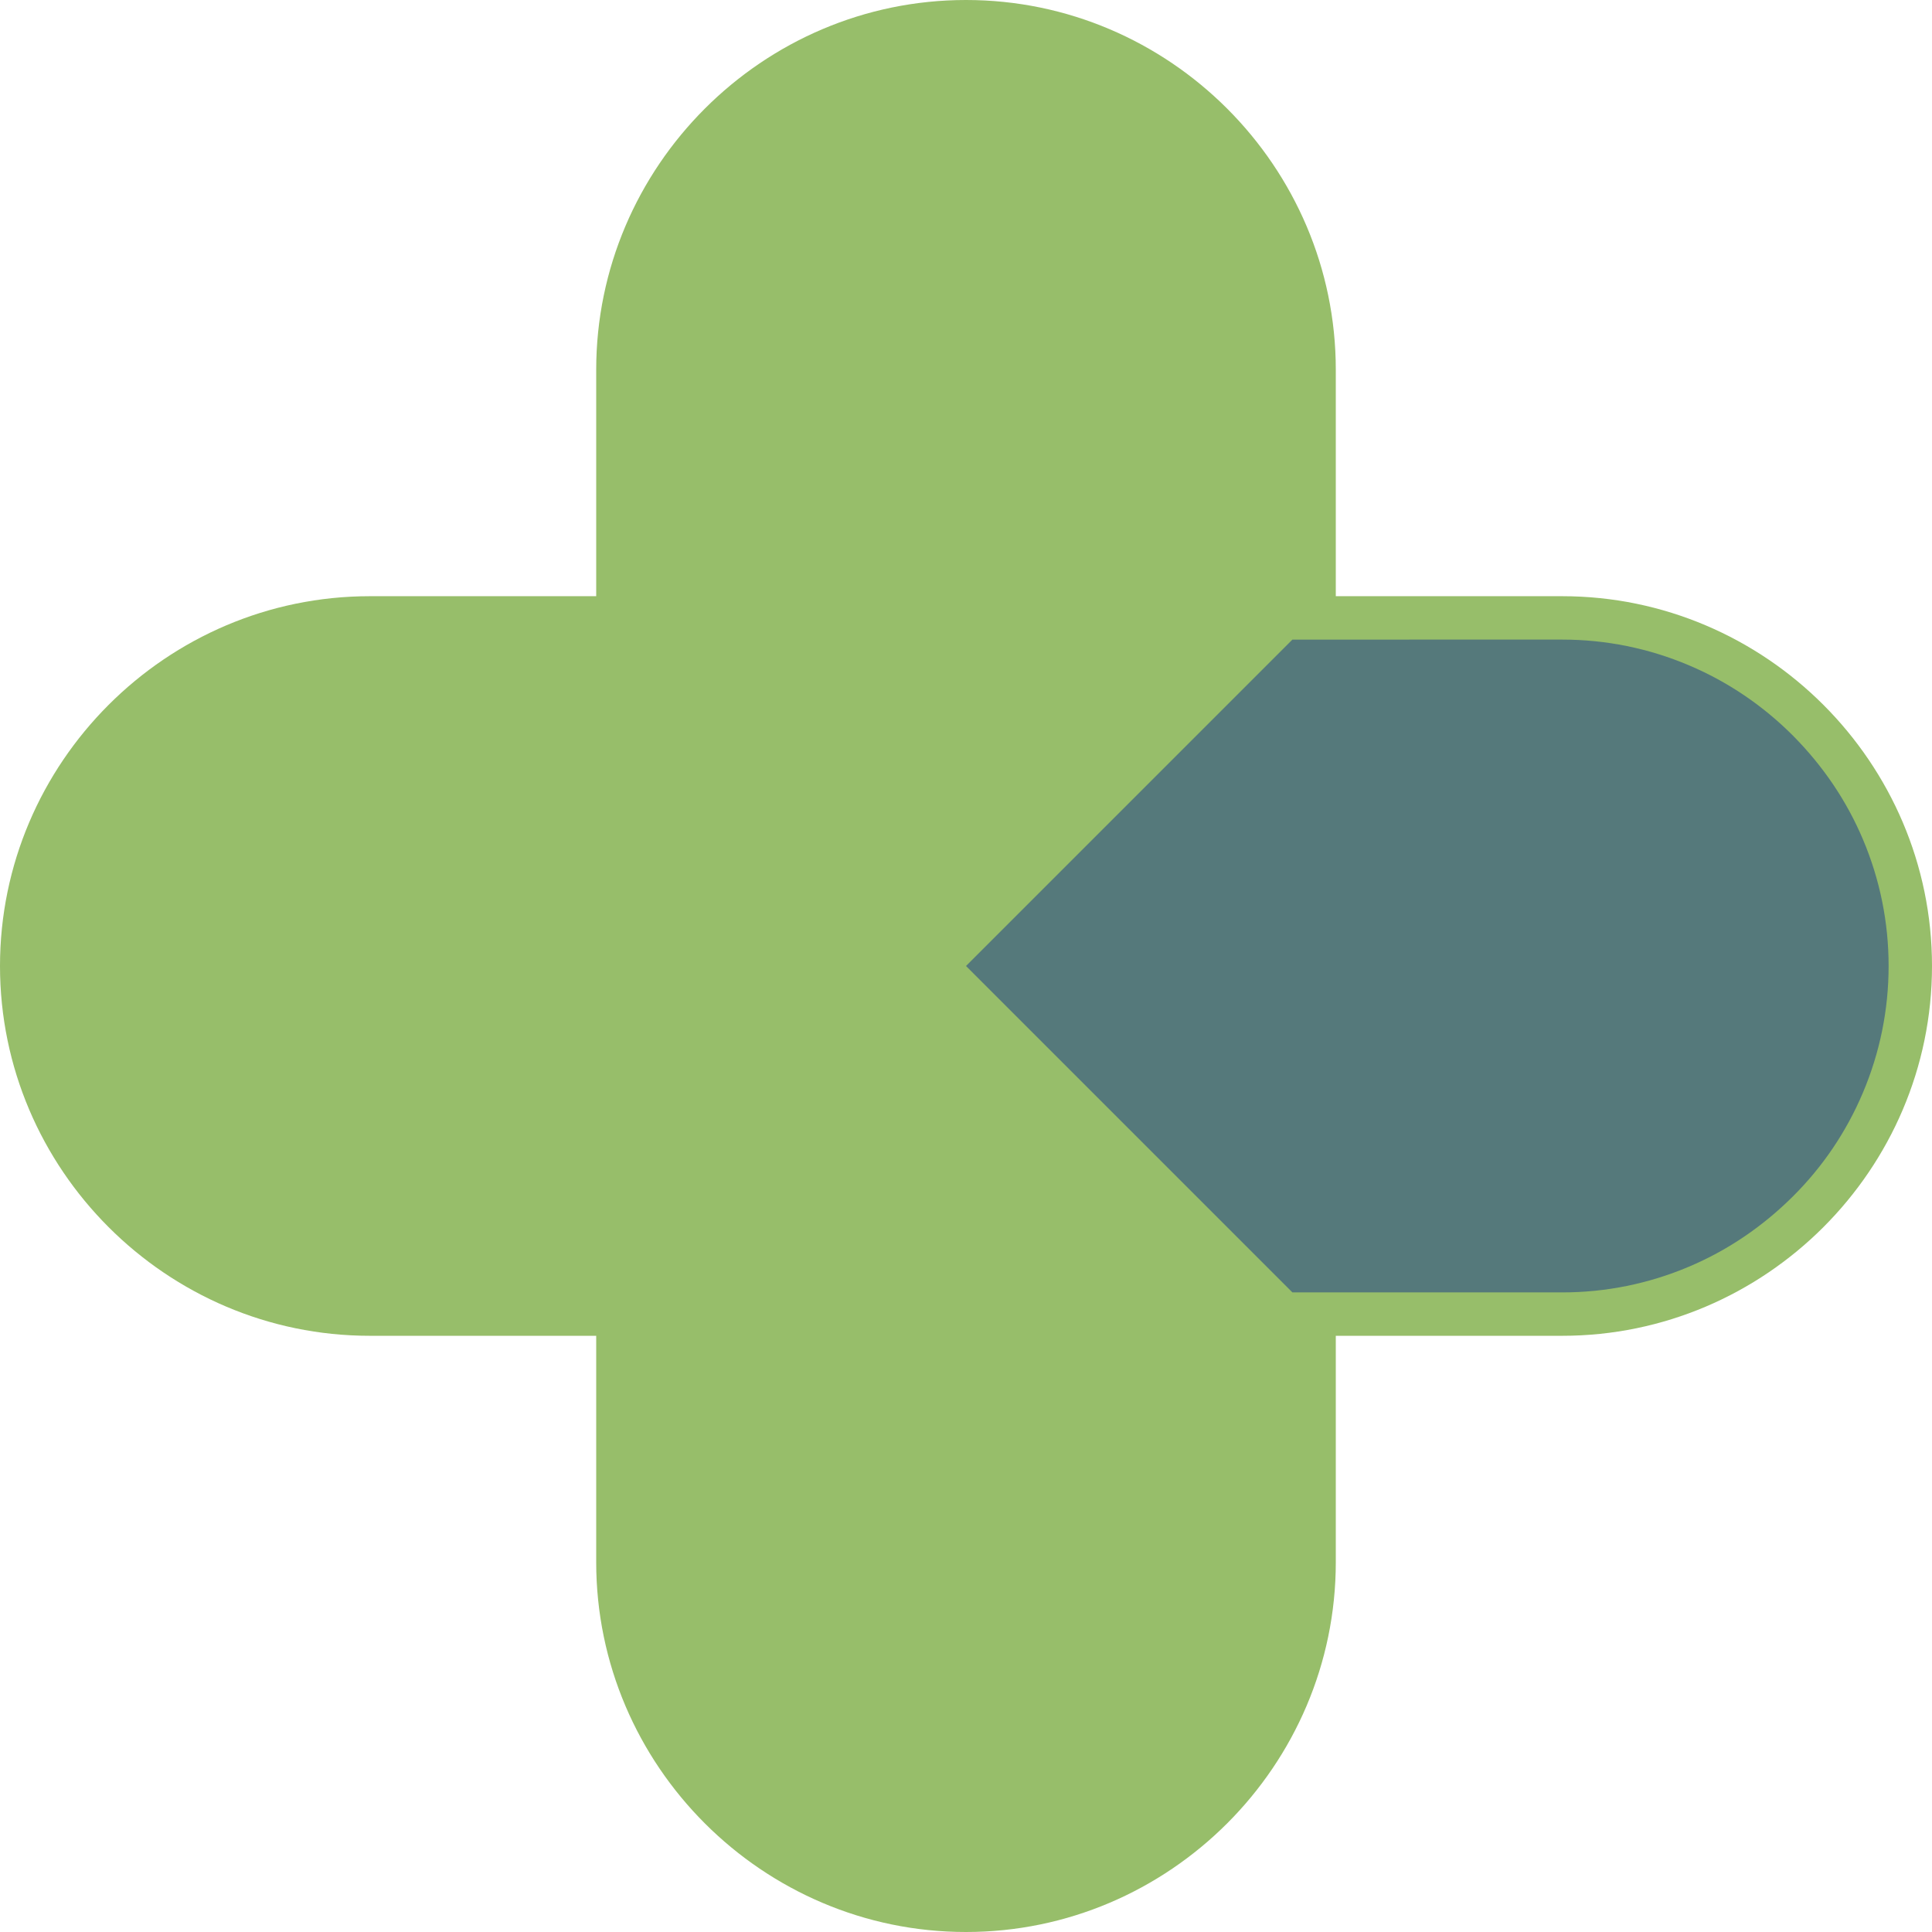
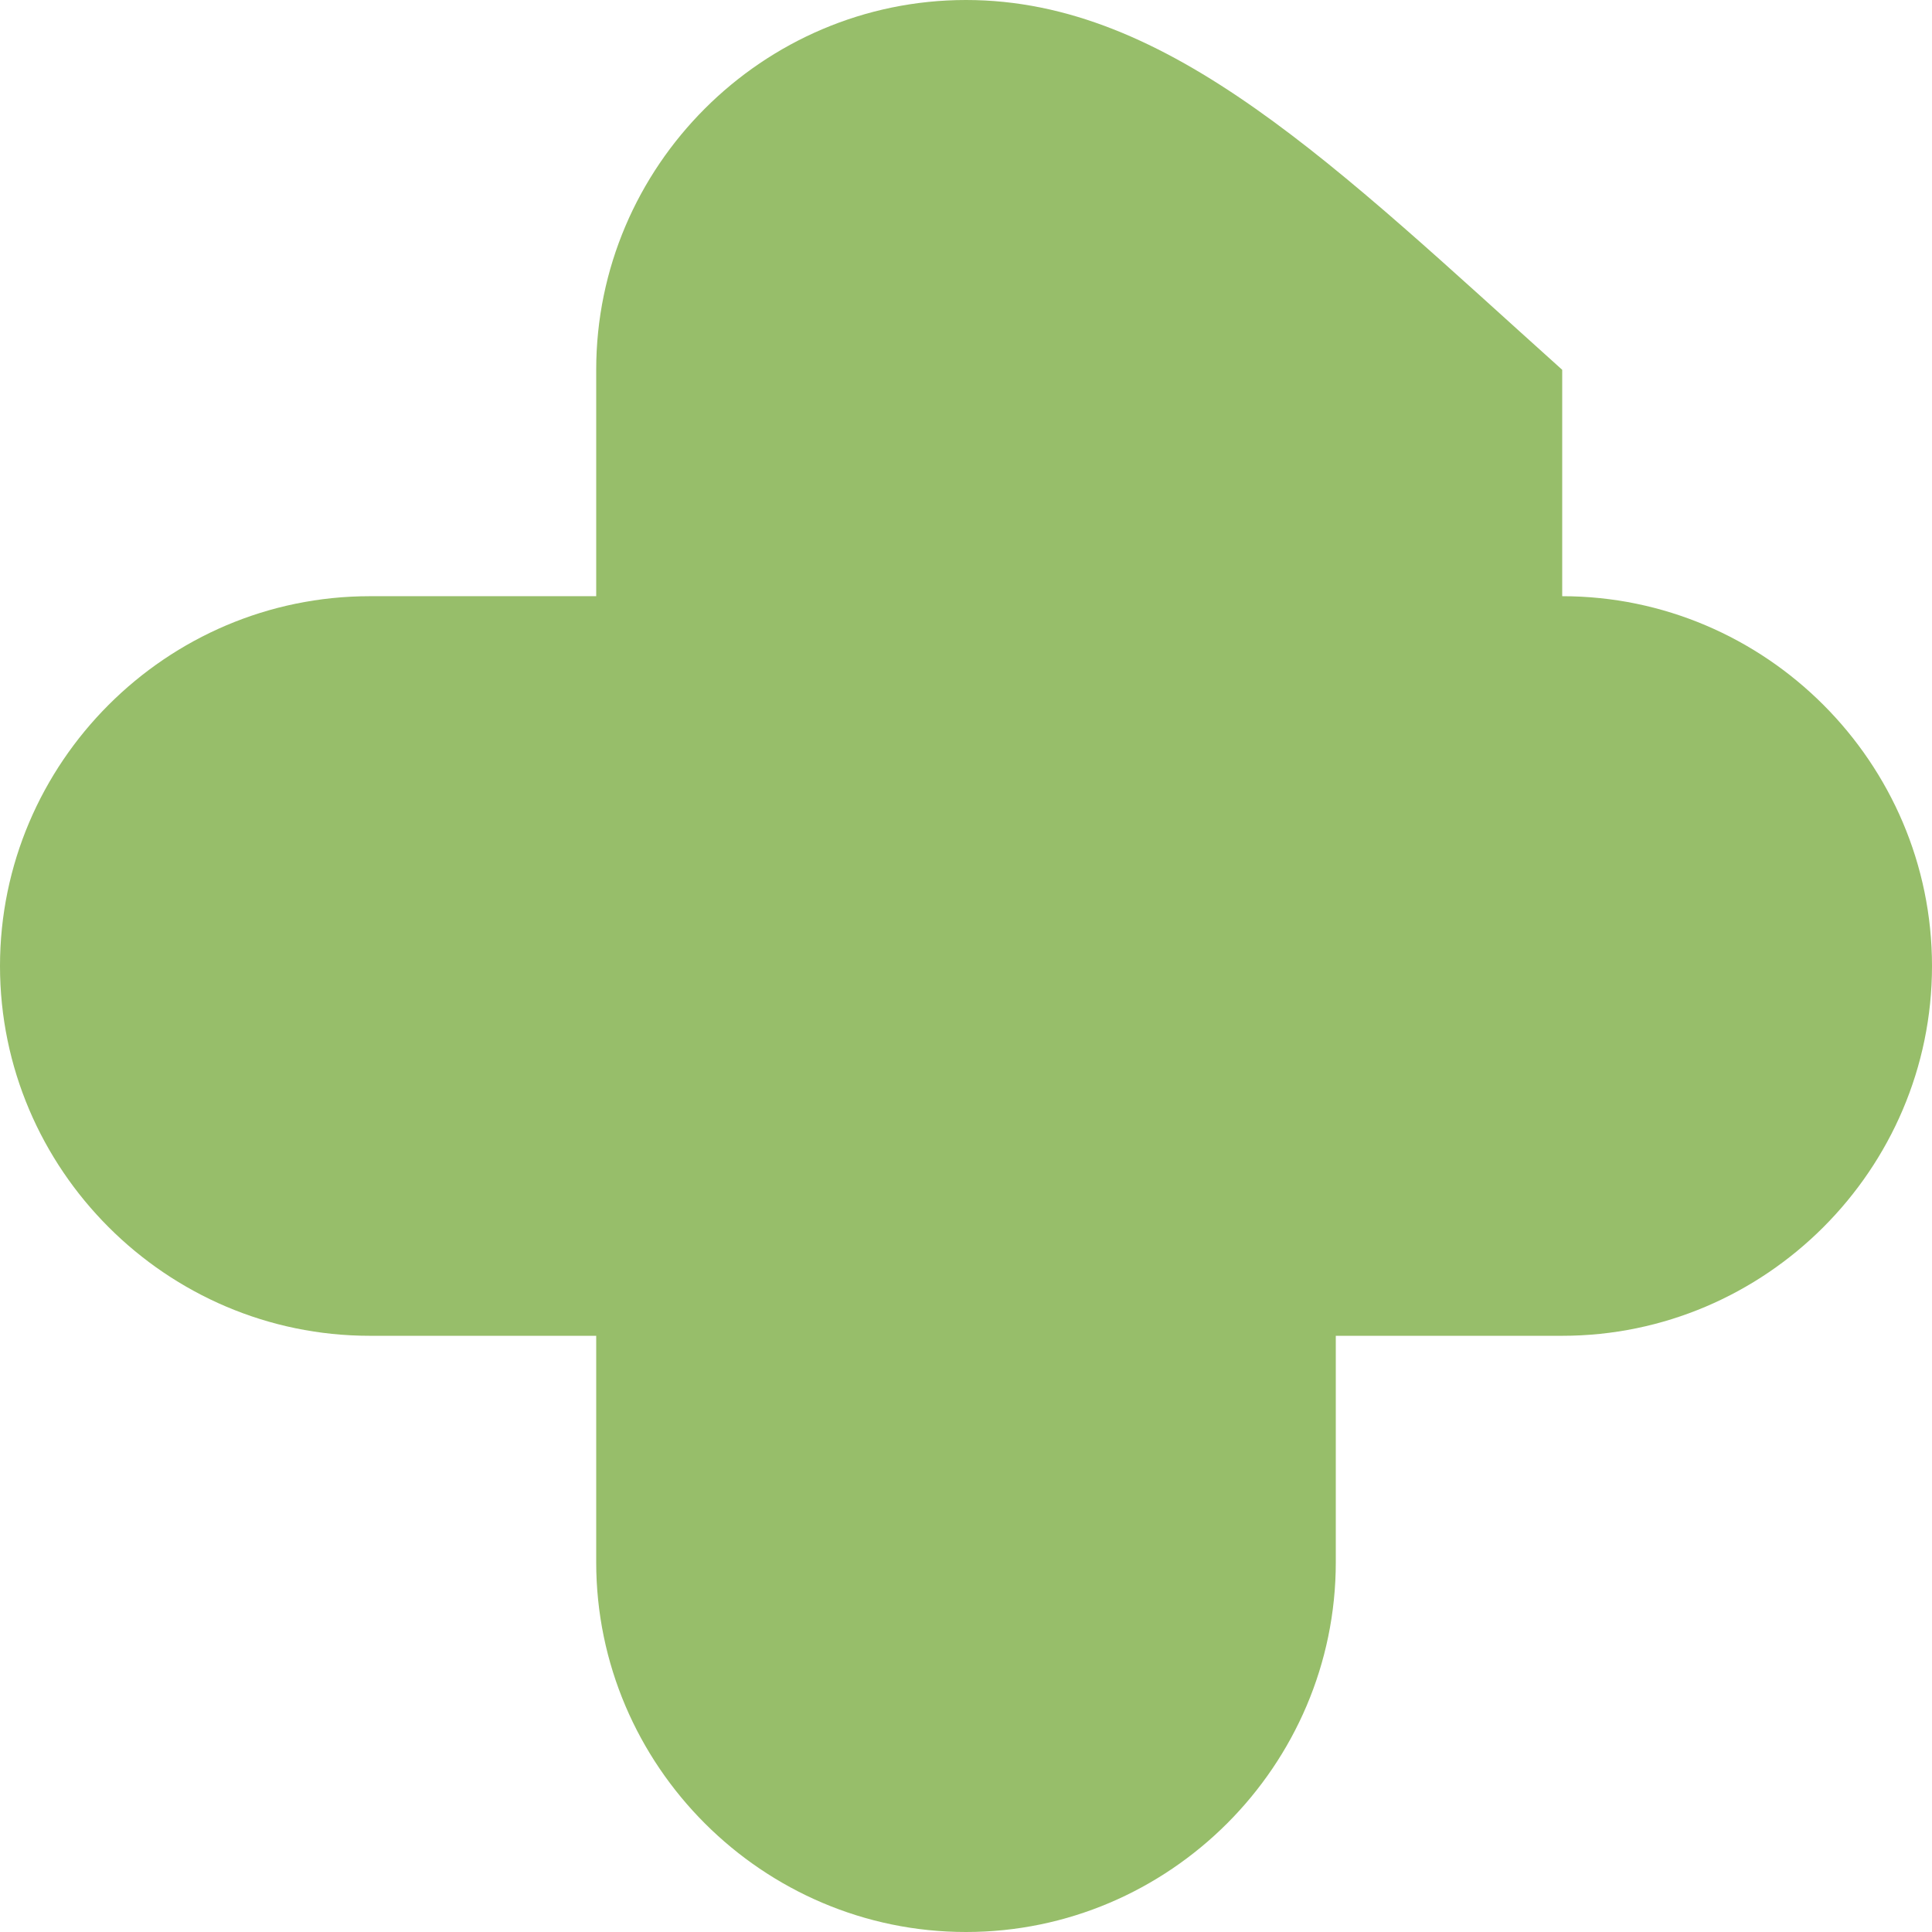
<svg xmlns="http://www.w3.org/2000/svg" version="1.1" id="SimLogo" x="0px" y="0px" viewBox="0 0 1024 1024" style="enable-background:new 0 0 1024 1024;" xml:space="preserve">
  <style type="text/css">
	.st0{fill:#97BE6A;}
	.st1{fill:#55797B;}
</style>
-   <path class="st0" d="M828,316H708V196C708,88.2,619.8,0,512,0h0C404.2,0,316,88.2,316,196v120H196C88.2,316,0,404.2,0,512v0  c0,107.8,88.2,196,196,196h120v120c0,107.8,88.2,196,196,196h0c107.8,0,196-88.2,196-196V708h120c107.8,0,196-88.2,196-196v0  C1024,404.2,935.8,316,828,316z" />
-   <path class="st1" d="M685,685h143c23.2,0,45.8-4.6,67.1-13.6c20.6-8.7,39.1-21.3,55.1-37.2s28.5-34.5,37.2-55.1  c9-21.3,13.6-43.9,13.6-67.1c0-23.2-4.6-45.8-13.6-67.1c-8.7-20.6-21.3-39.1-37.2-55.1c-15.9-15.9-34.5-28.5-55.1-37.2  c-21.3-9-43.9-13.6-67.1-13.6H685c-71.2,71.2-135.9,135.9-173,173L685,685z" />
+   <path class="st0" d="M828,316V196C708,88.2,619.8,0,512,0h0C404.2,0,316,88.2,316,196v120H196C88.2,316,0,404.2,0,512v0  c0,107.8,88.2,196,196,196h120v120c0,107.8,88.2,196,196,196h0c107.8,0,196-88.2,196-196V708h120c107.8,0,196-88.2,196-196v0  C1024,404.2,935.8,316,828,316z" />
</svg>